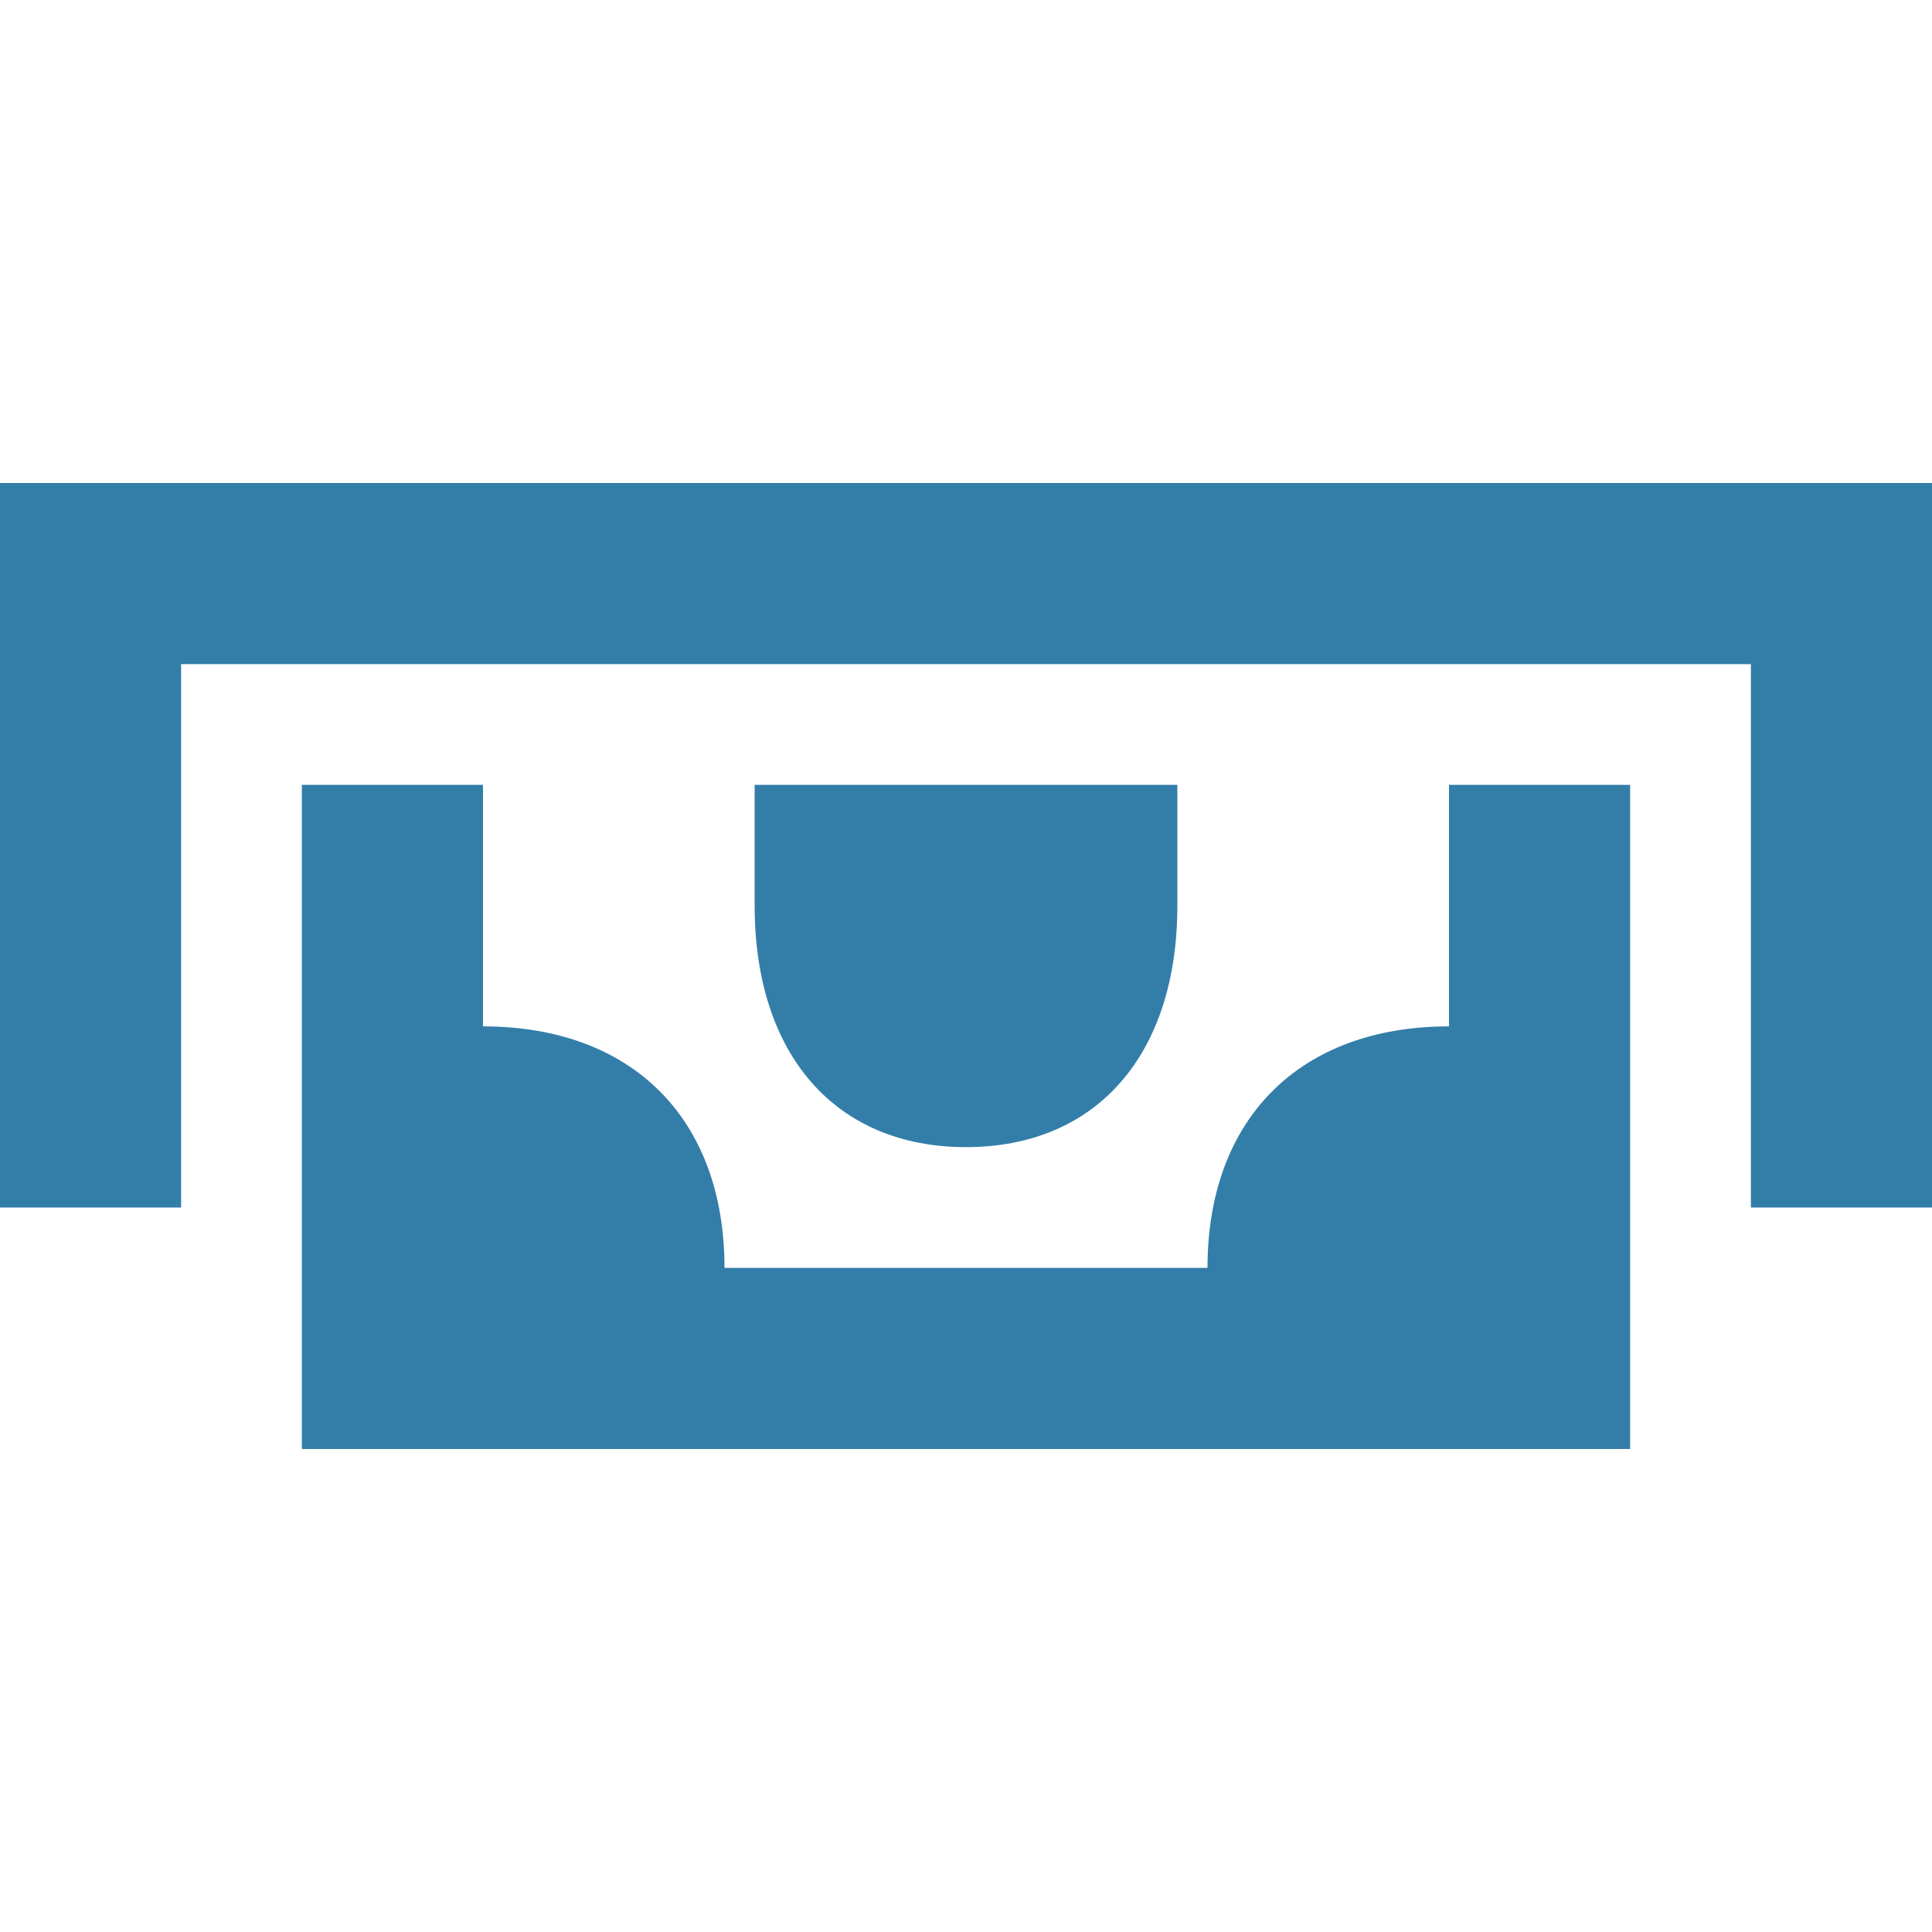
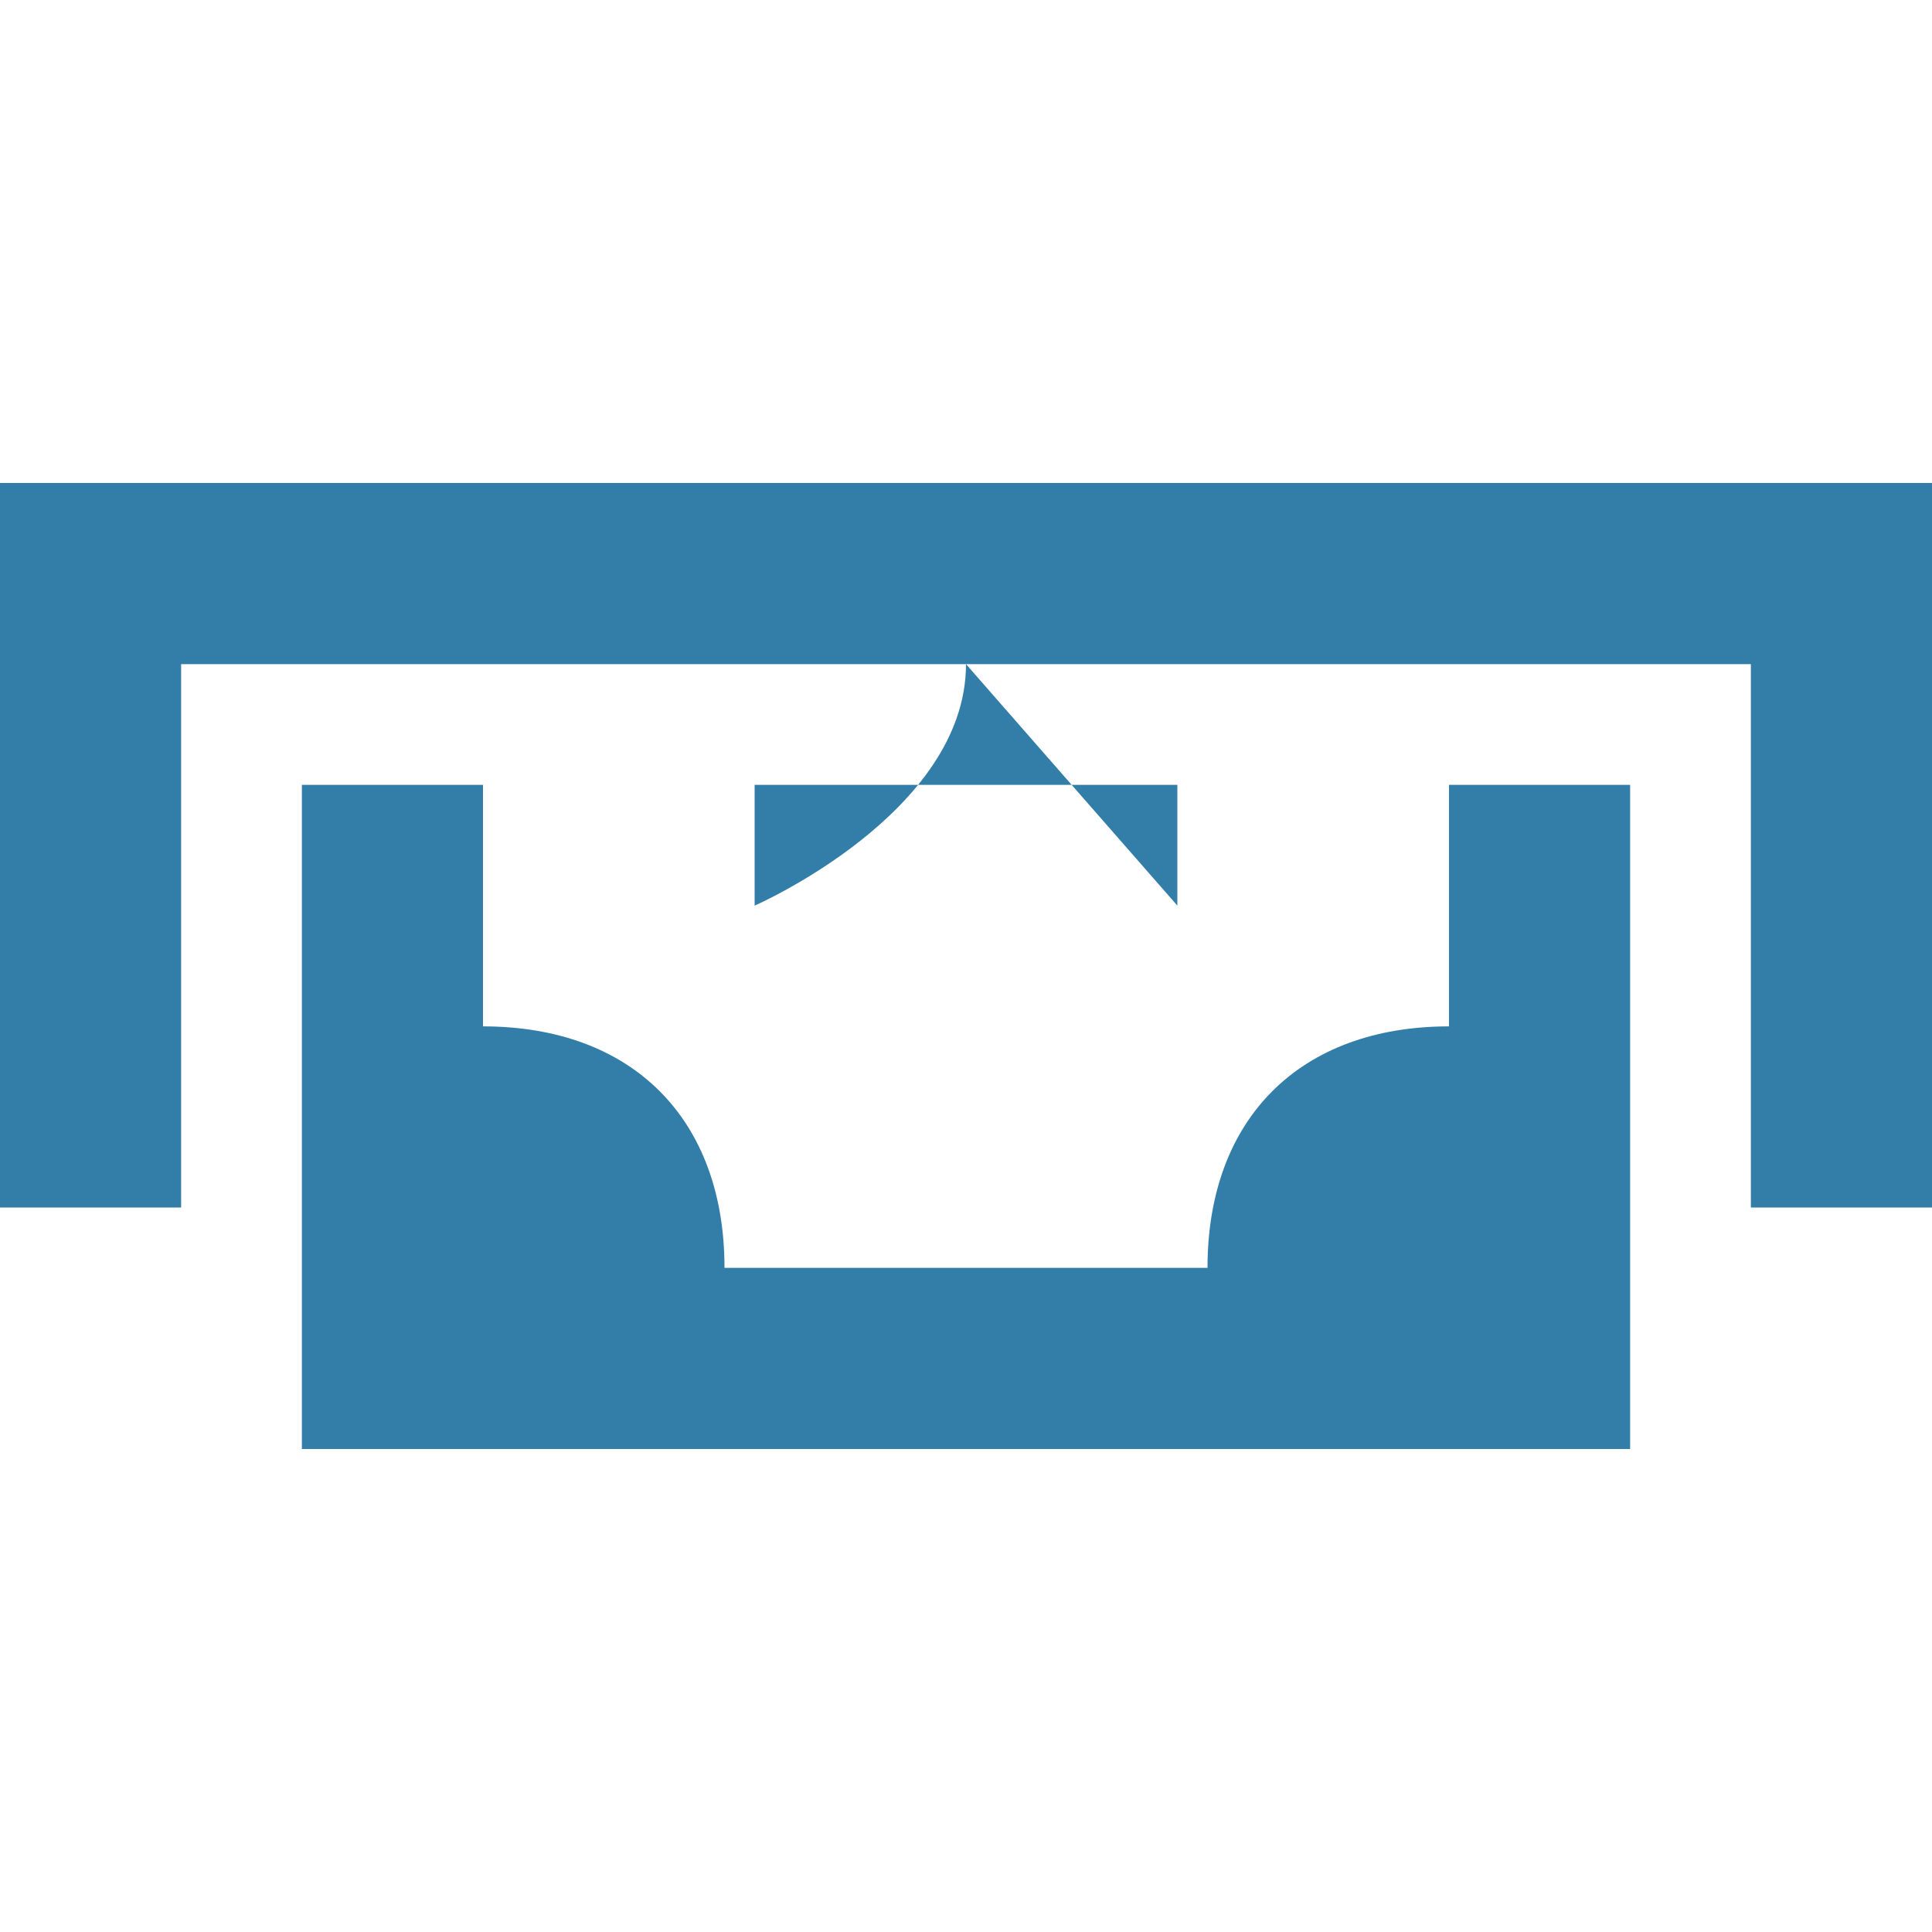
<svg xmlns="http://www.w3.org/2000/svg" viewBox="0 0 20 20" fill="#337ea9">
-   <path d="M15 8.125h1.875V15H3.125V8.125H5v2.5c1.544 0 2.5.956 2.5 2.5h5c0-1.544.956-2.5 2.5-2.5zm-2.812 1.25v-1.25H7.812v1.25c0 1.544.838 2.5 2.188 2.5s2.188-.956 2.188-2.5M0 5v7.5h1.875V6.875h16.25V12.5H20V5z" fill="#337ea9" />
+   <path d="M15 8.125h1.875V15H3.125V8.125H5v2.5c1.544 0 2.5.956 2.5 2.5h5c0-1.544.956-2.5 2.5-2.5zm-2.812 1.25v-1.25H7.812v1.25s2.188-.956 2.188-2.5M0 5v7.5h1.875V6.875h16.25V12.5H20V5z" fill="#337ea9" />
</svg>